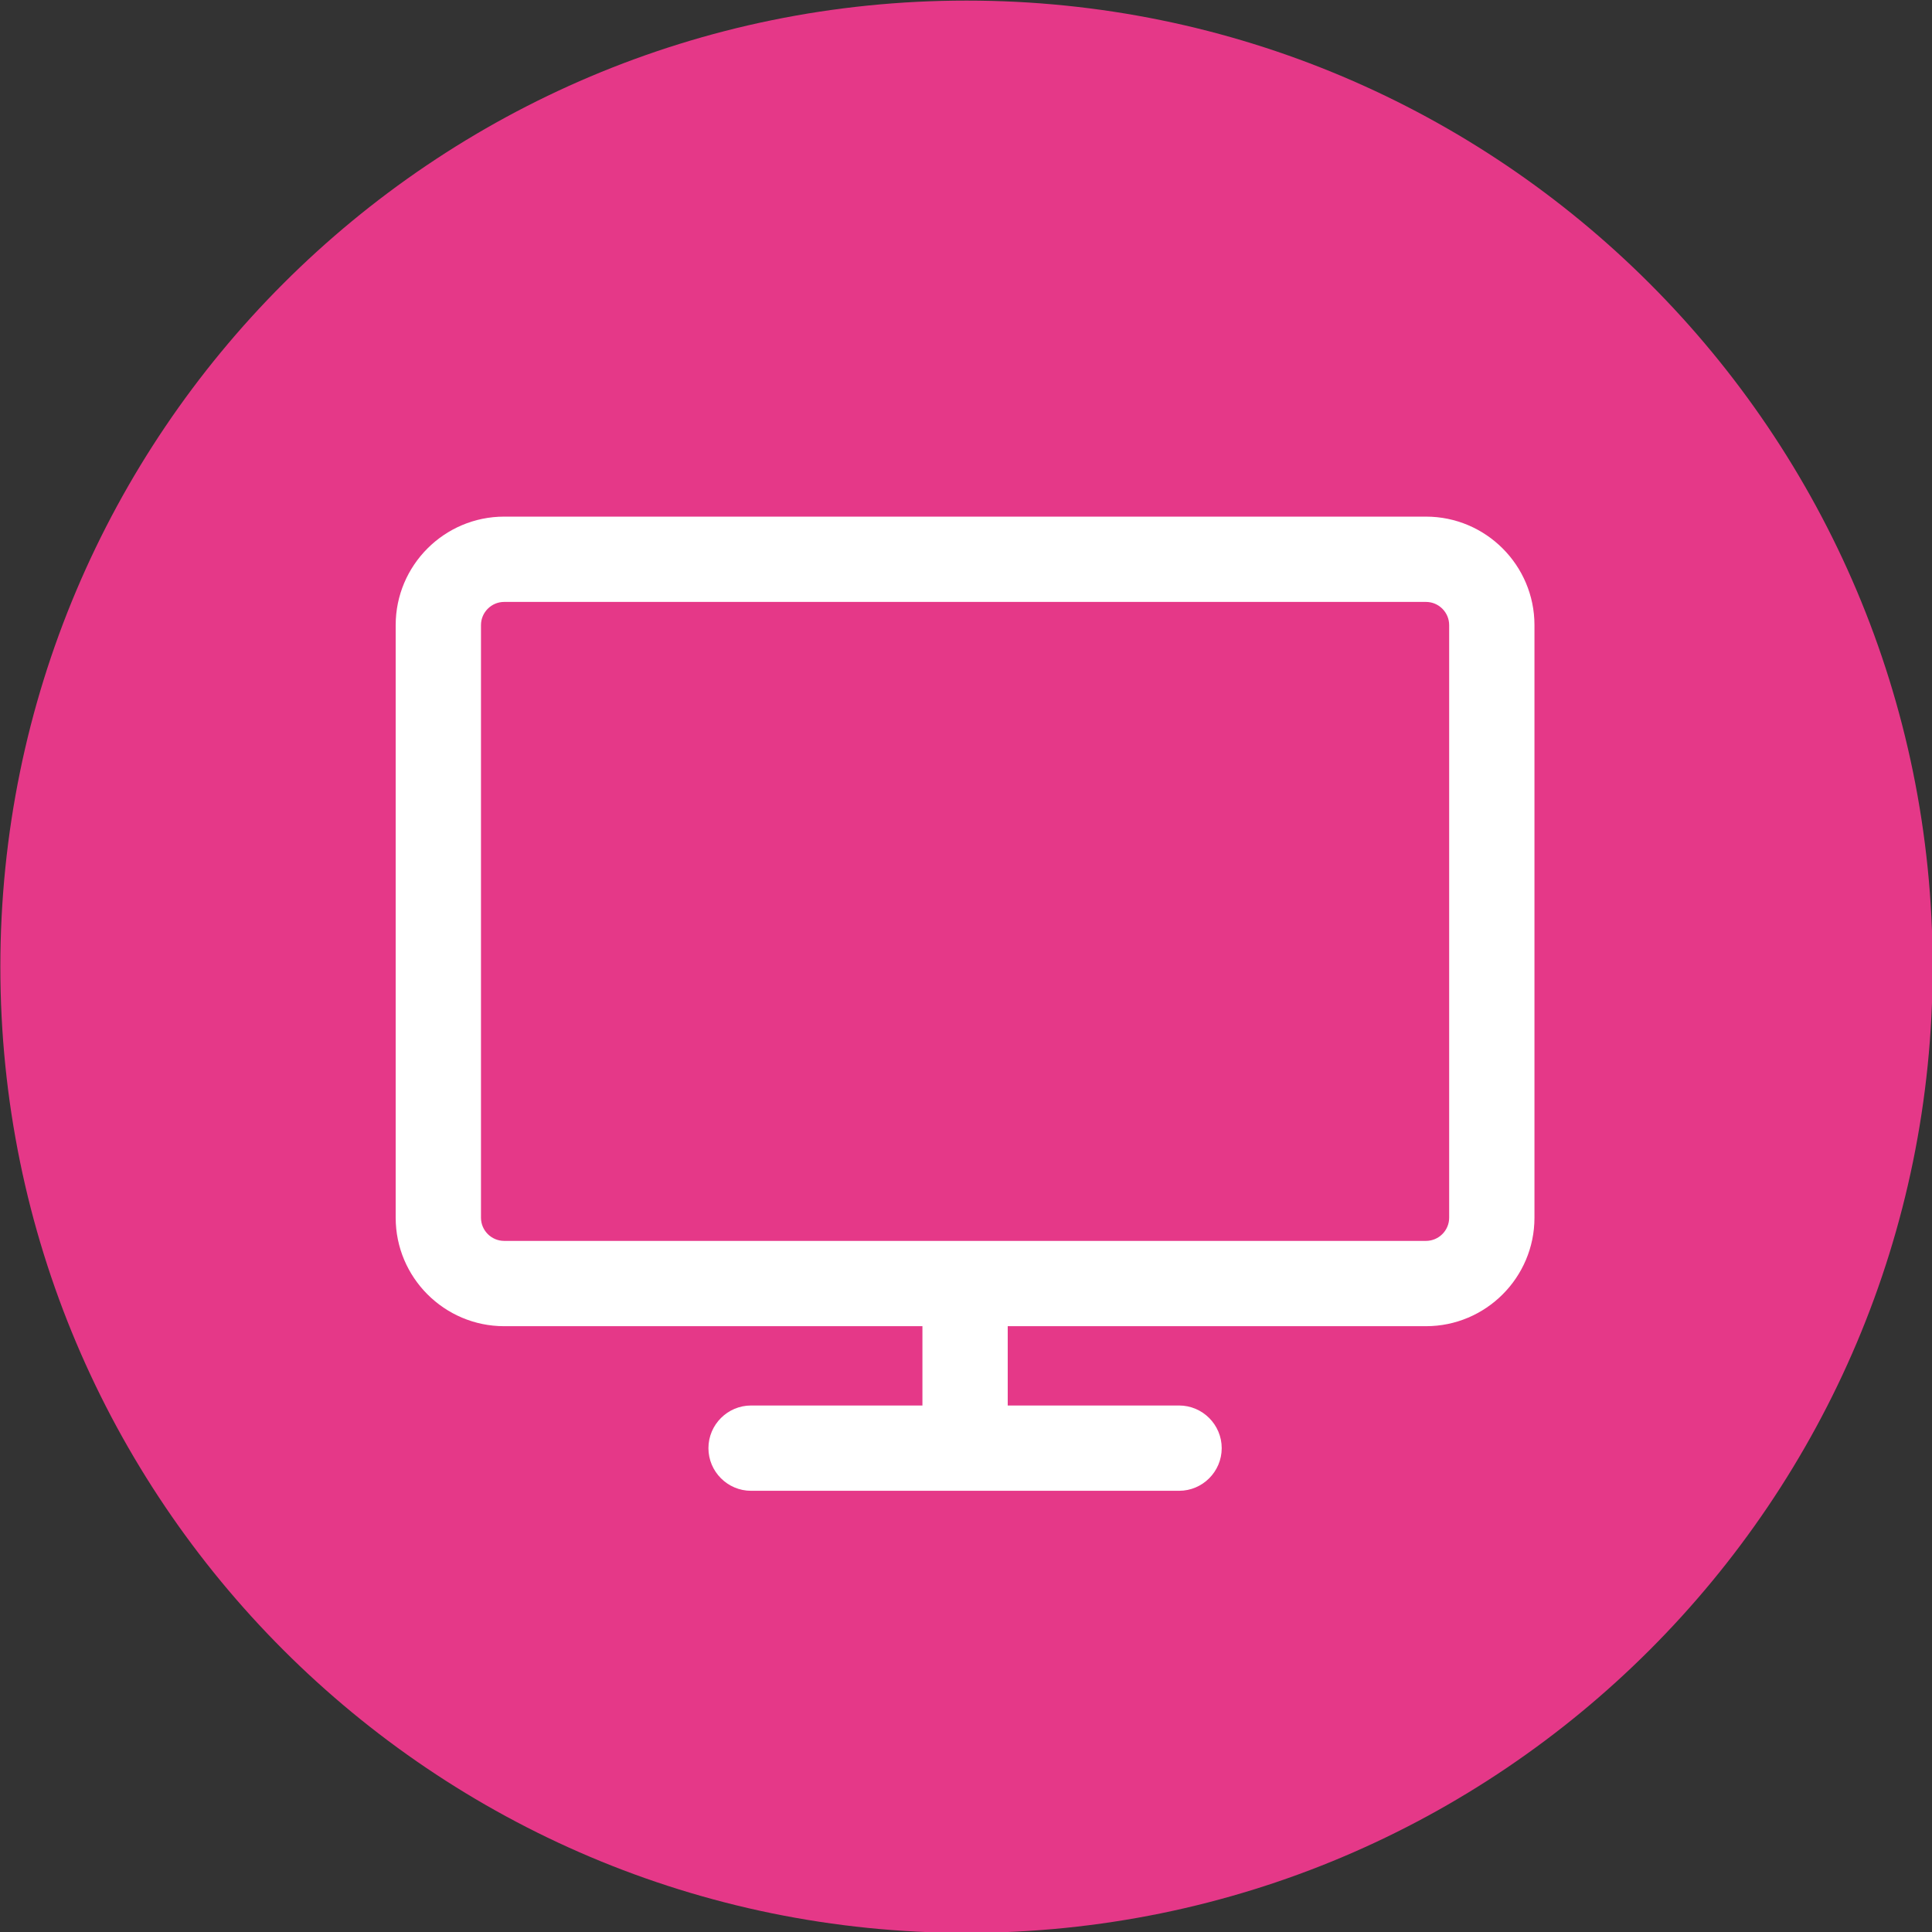
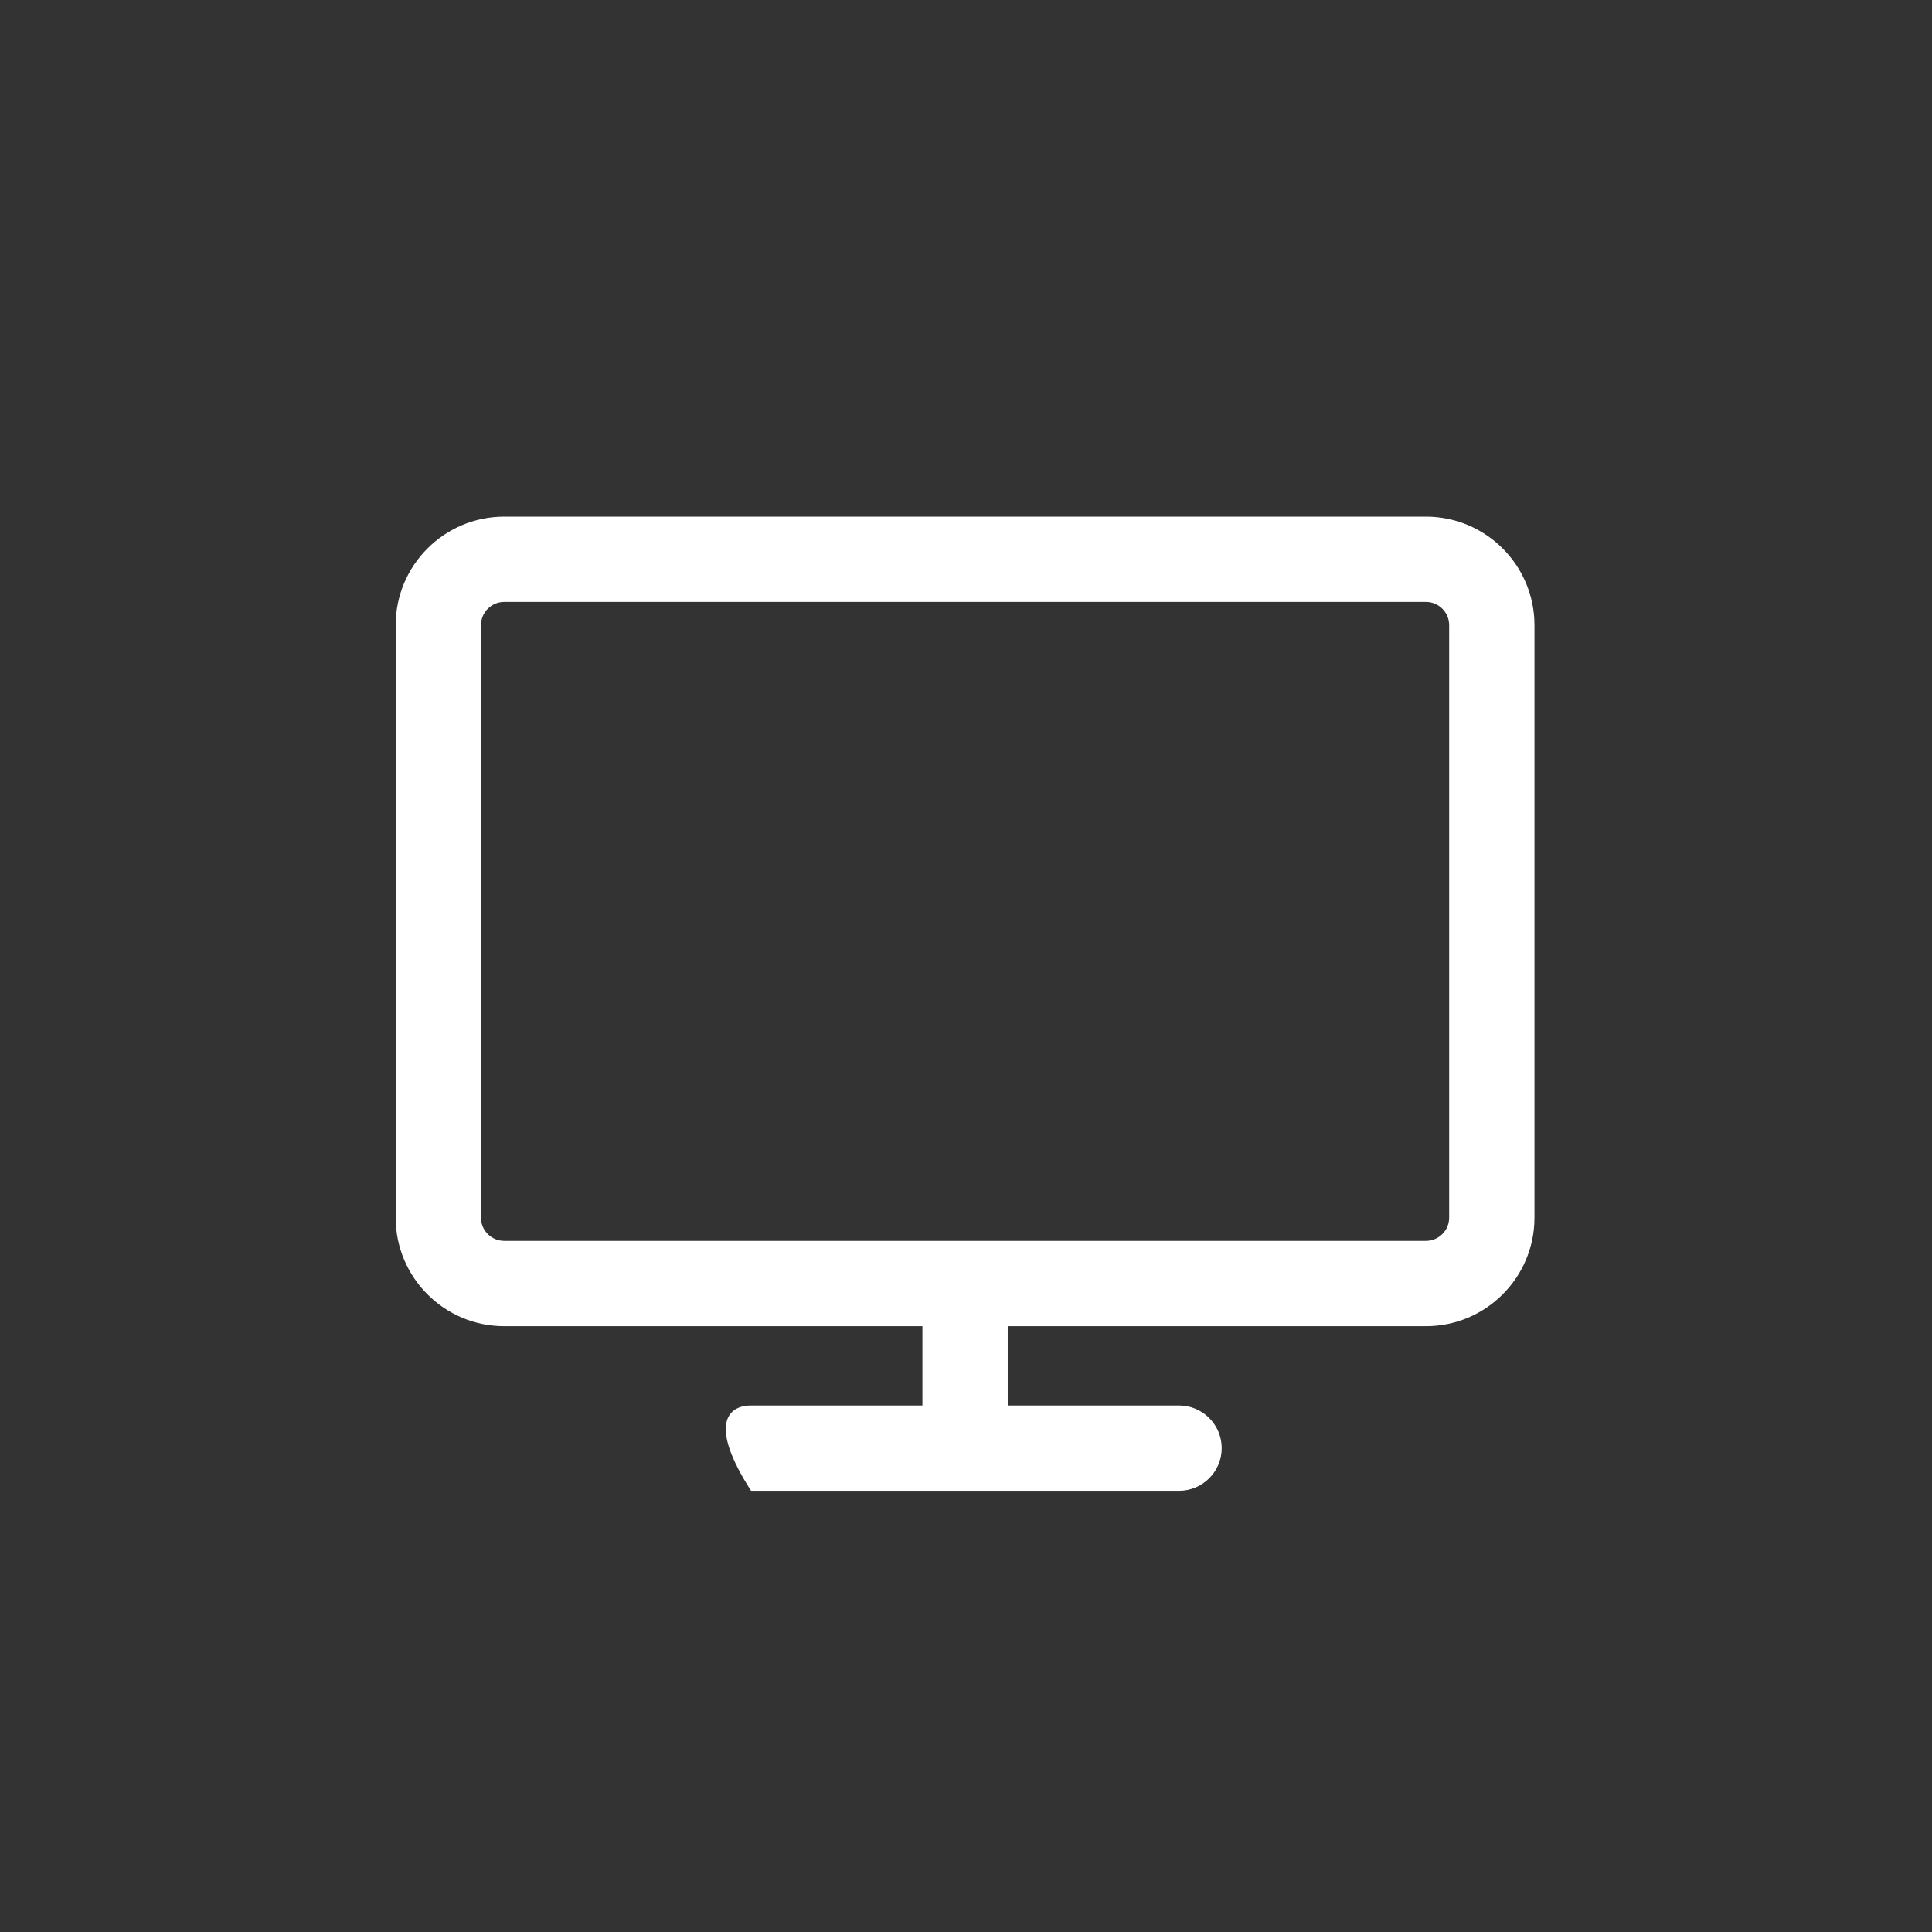
<svg xmlns="http://www.w3.org/2000/svg" width="100%" height="100%" viewBox="0 0 50 50" version="1.1" xml:space="preserve" style="fill-rule:evenodd;clip-rule:evenodd;stroke-linejoin:round;stroke-miterlimit:2;">
  <rect x="0" y="0" width="50" height="50" fill="#333333" stroke="none" />
  <g transform="matrix(1,0,0,1,-446.75,-244.823)">
    <g transform="matrix(1.064,0,0,1.064,390.367,149.078)">
-       <path d="M76.5,90C89.479,90 100,100.521 100,113.5L100,113.502C100,126.48 89.479,137 76.502,137L76.498,137C63.52,137 53,126.48 53,113.502L53,113.5C53,100.521 63.521,90 76.5,90L76.5,90Z" style="fill:rgb(229,56,136);" />
-     </g>
+       </g>
    <g transform="matrix(0.426,0,0,0.426,450.426,249.499)">
-       <path d="M78,20.409C81.634,20.409 84.591,23.366 84.591,27L84.591,63C84.591,66.634 81.634,69.591 78,69.591C78,69.591 52.591,69.591 52.591,69.591L52.591,74.409L63,74.409C64.427,74.409 65.591,75.573 65.591,77C65.591,78.427 64.427,79.591 63,79.591L37,79.591C35.573,79.591 34.409,78.427 34.409,77C34.409,75.573 35.573,74.409 37,74.409C37,74.409 47.409,74.409 47.409,74.409L47.409,69.591L22,69.591C18.366,69.591 15.409,66.634 15.409,63L15.409,27C15.409,23.366 18.366,20.409 22,20.409L78,20.409ZM79.409,63L79.409,27C79.409,26.224 78.776,25.591 78,25.591L22,25.591C21.224,25.591 20.591,26.224 20.591,27L20.591,63C20.591,63.776 21.224,64.409 22,64.409L78,64.409C78.776,64.409 79.409,63.776 79.409,63Z" style="fill:white;fill-rule:nonzero;" />
+       <path d="M78,20.409C81.634,20.409 84.591,23.366 84.591,27L84.591,63C84.591,66.634 81.634,69.591 78,69.591C78,69.591 52.591,69.591 52.591,69.591L52.591,74.409L63,74.409C64.427,74.409 65.591,75.573 65.591,77C65.591,78.427 64.427,79.591 63,79.591L37,79.591C34.409,75.573 35.573,74.409 37,74.409C37,74.409 47.409,74.409 47.409,74.409L47.409,69.591L22,69.591C18.366,69.591 15.409,66.634 15.409,63L15.409,27C15.409,23.366 18.366,20.409 22,20.409L78,20.409ZM79.409,63L79.409,27C79.409,26.224 78.776,25.591 78,25.591L22,25.591C21.224,25.591 20.591,26.224 20.591,27L20.591,63C20.591,63.776 21.224,64.409 22,64.409L78,64.409C78.776,64.409 79.409,63.776 79.409,63Z" style="fill:white;fill-rule:nonzero;" />
    </g>
  </g>
</svg>